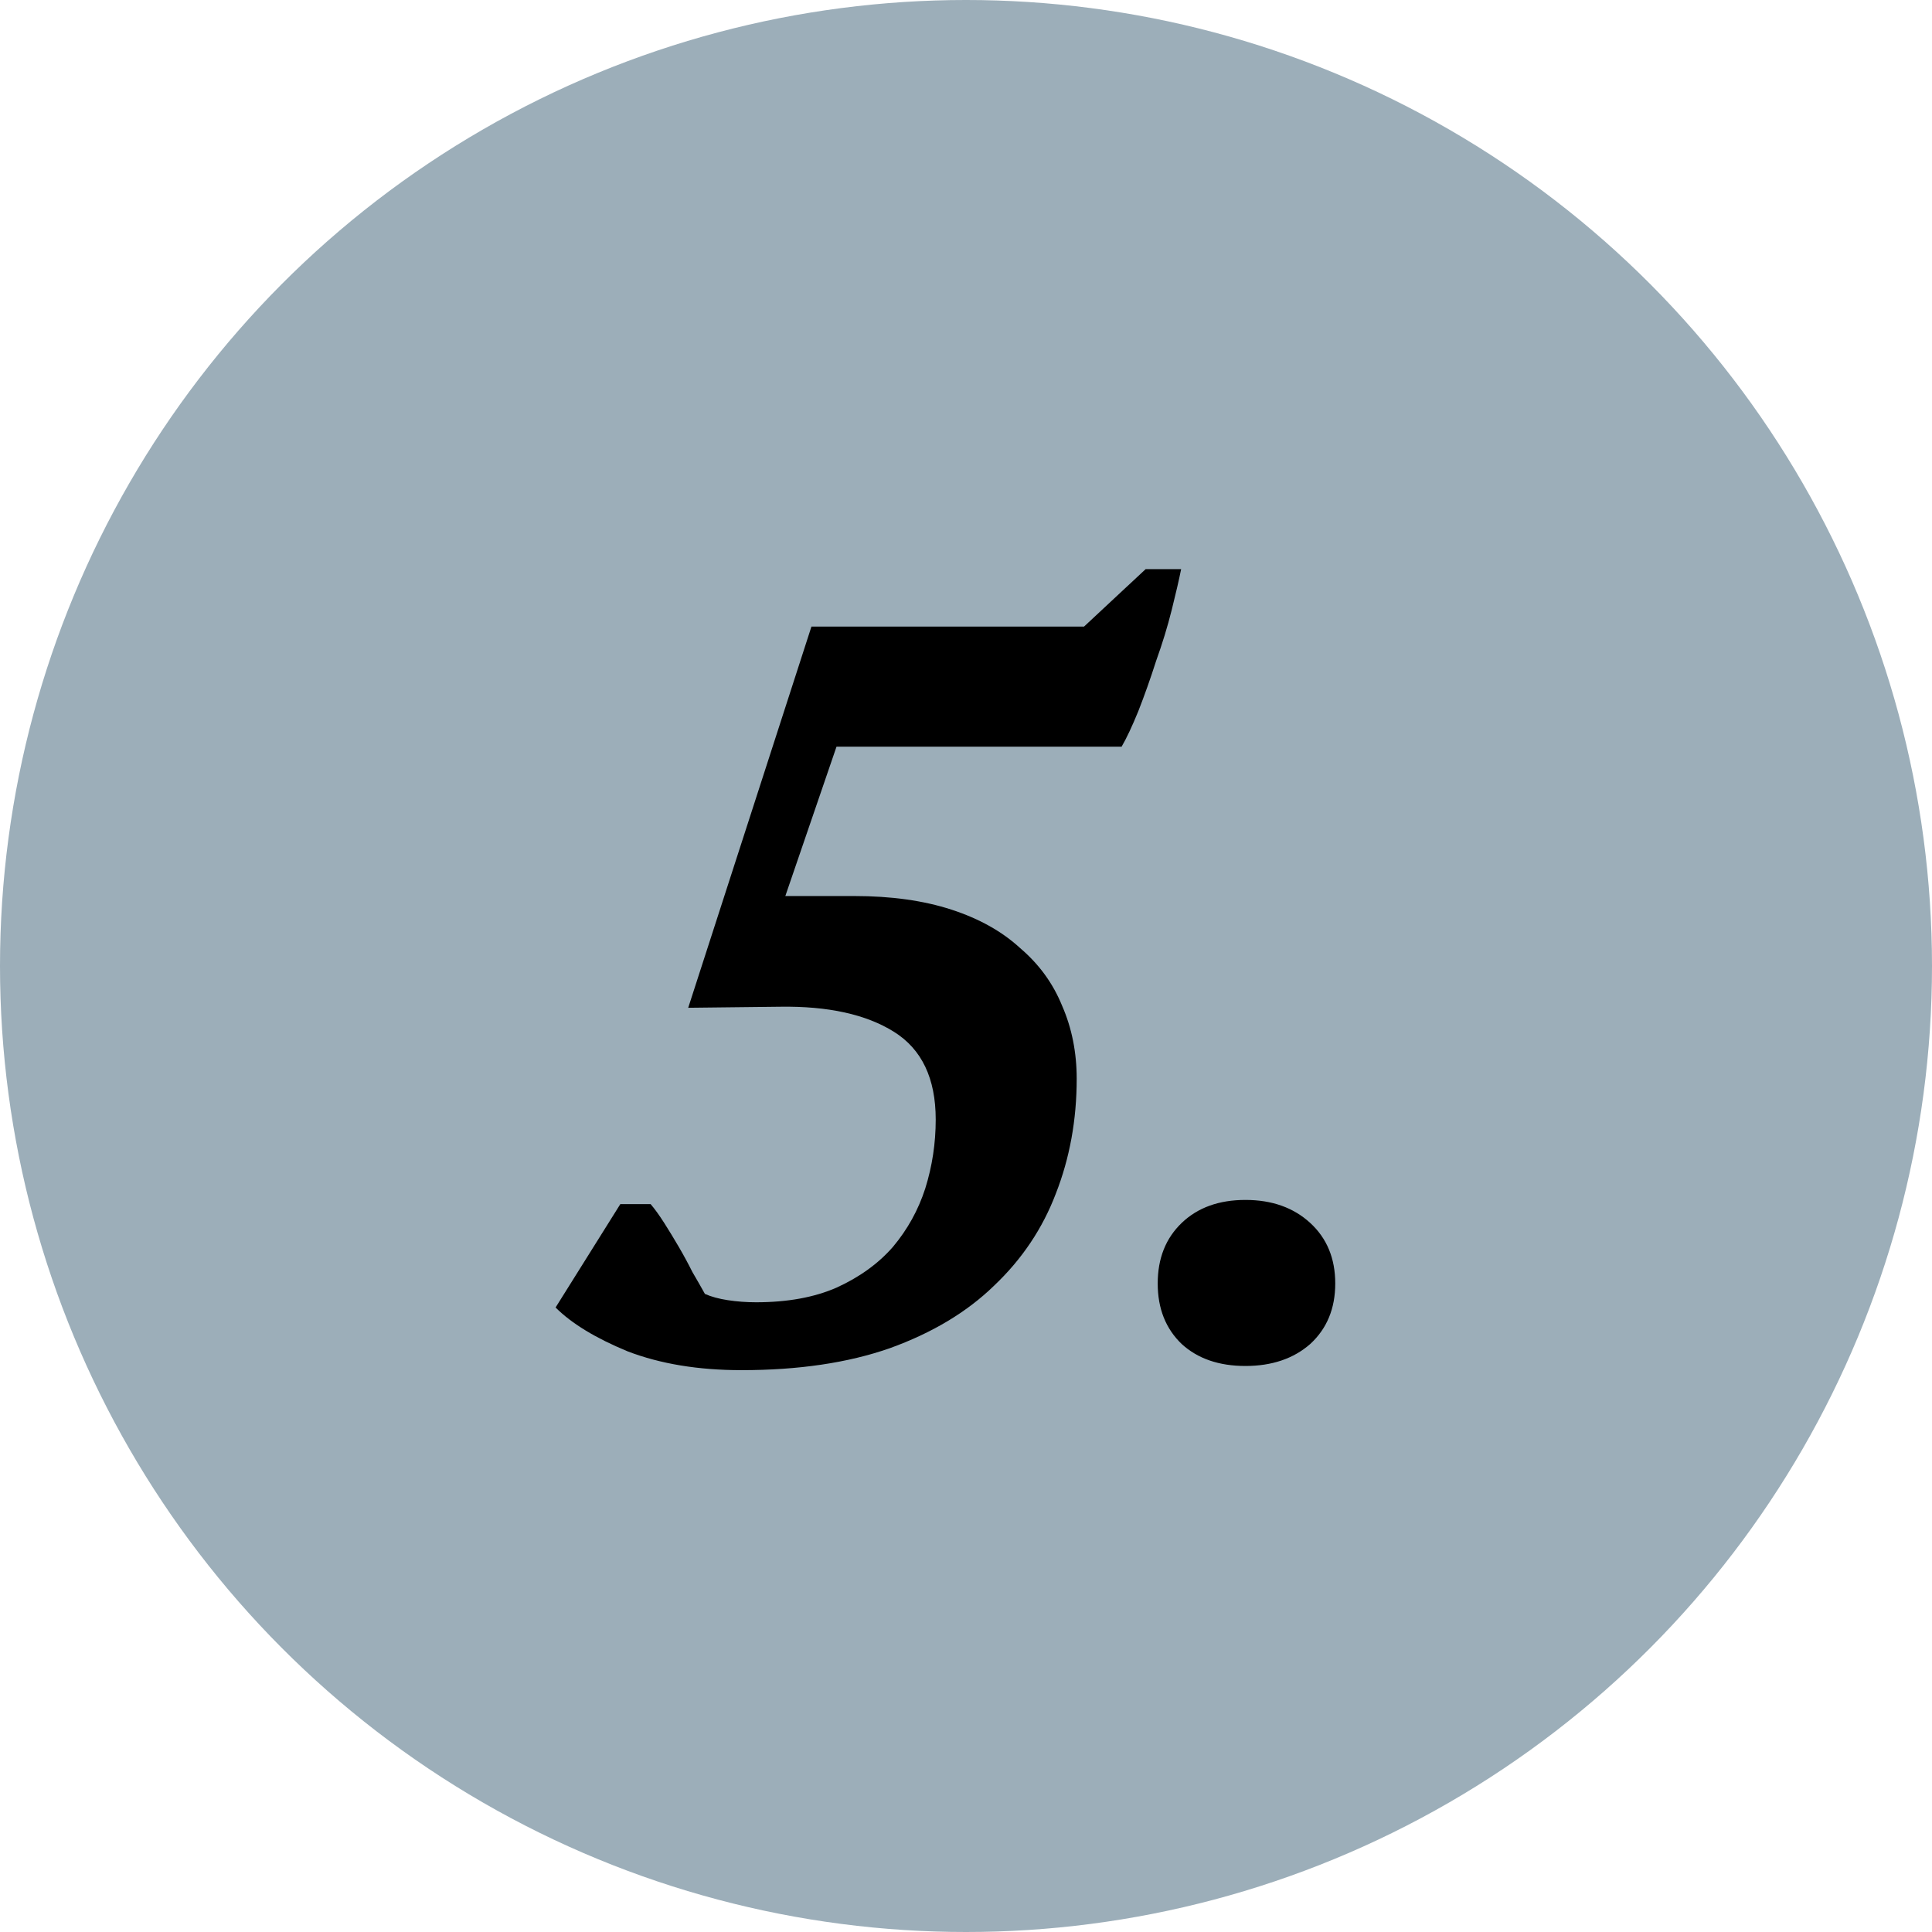
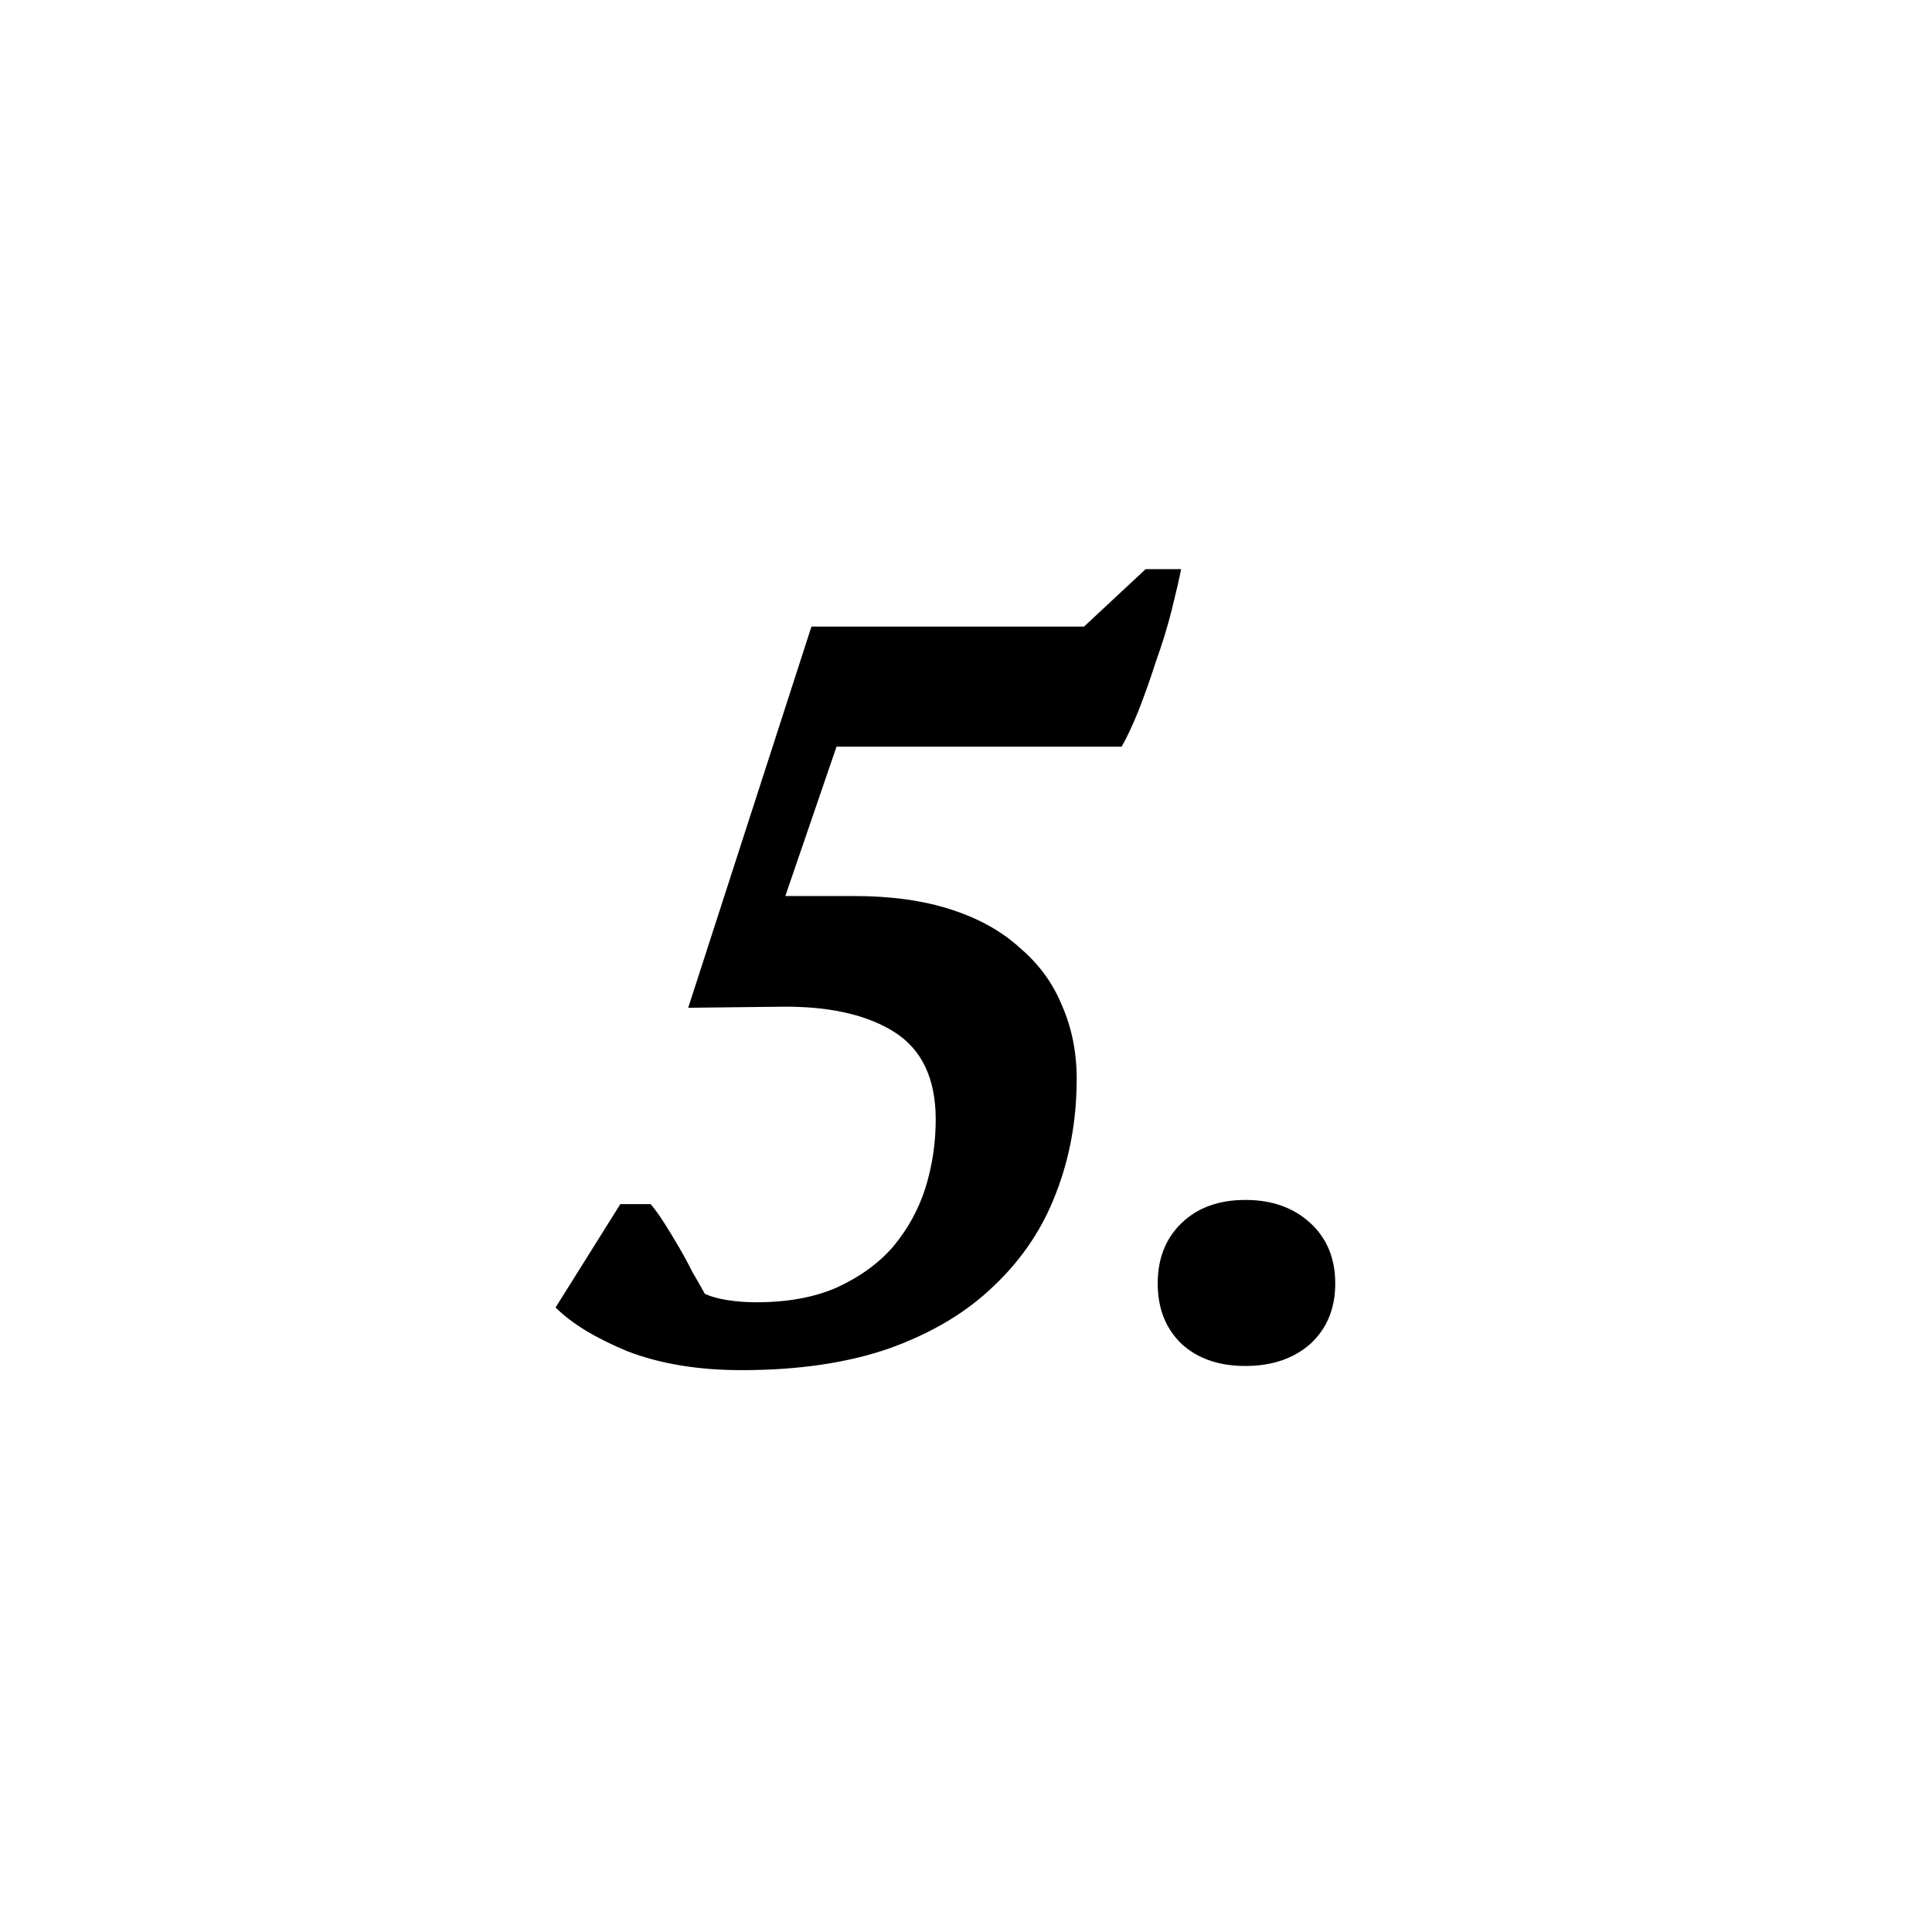
<svg xmlns="http://www.w3.org/2000/svg" width="74" height="74" viewBox="0 0 74 74" fill="none">
-   <circle cx="37" cy="37" r="37" fill="#9CAEB9" />
-   <path d="M43.88 21.8H45.24C45.16 22.2 45.04 22.72 44.88 23.36C44.72 24 44.52 24.653 44.28 25.32C44.067 25.987 43.84 26.627 43.6 27.24C43.36 27.827 43.147 28.28 42.96 28.6H32.04L30.08 34.32H32.72C34.133 34.32 35.373 34.493 36.44 34.84C37.507 35.187 38.387 35.68 39.08 36.32C39.8 36.933 40.333 37.667 40.68 38.52C41.053 39.373 41.24 40.307 41.24 41.32C41.24 42.893 40.973 44.36 40.44 45.72C39.933 47.053 39.147 48.227 38.08 49.24C37.04 50.253 35.707 51.053 34.08 51.64C32.48 52.2 30.587 52.48 28.4 52.48C26.747 52.48 25.293 52.24 24.04 51.76C22.813 51.253 21.893 50.693 21.28 50.08L23.76 46.12H24.92C25.08 46.307 25.253 46.547 25.44 46.84C25.627 47.133 25.813 47.44 26 47.76C26.187 48.08 26.36 48.4 26.52 48.72C26.707 49.04 26.867 49.32 27 49.56C27.24 49.667 27.533 49.747 27.88 49.8C28.227 49.853 28.587 49.88 28.96 49.88C30.16 49.88 31.187 49.693 32.04 49.32C32.92 48.92 33.64 48.4 34.2 47.76C34.76 47.093 35.173 46.347 35.44 45.52C35.707 44.667 35.84 43.787 35.84 42.88C35.84 41.307 35.307 40.187 34.24 39.52C33.173 38.853 31.72 38.533 29.88 38.56L26.36 38.6L31.08 24H41.52L43.88 21.8ZM44.343 49.16C44.343 48.2 44.65 47.427 45.263 46.84C45.876 46.253 46.69 45.96 47.703 45.96C48.716 45.96 49.543 46.253 50.183 46.84C50.823 47.427 51.143 48.2 51.143 49.16C51.143 50.12 50.823 50.893 50.183 51.48C49.543 52.04 48.716 52.32 47.703 52.32C46.69 52.32 45.876 52.04 45.263 51.48C44.65 50.893 44.343 50.12 44.343 49.16Z" fill="black" />
+   <path d="M43.88 21.8H45.24C45.16 22.2 45.04 22.72 44.88 23.36C44.72 24 44.52 24.653 44.28 25.32C44.067 25.987 43.84 26.627 43.6 27.24C43.36 27.827 43.147 28.28 42.96 28.6H32.04L30.08 34.32H32.72C34.133 34.32 35.373 34.493 36.44 34.84C37.507 35.187 38.387 35.68 39.08 36.32C39.8 36.933 40.333 37.667 40.68 38.52C41.053 39.373 41.24 40.307 41.24 41.32C41.24 42.893 40.973 44.36 40.44 45.72C39.933 47.053 39.147 48.227 38.08 49.24C37.04 50.253 35.707 51.053 34.08 51.64C32.48 52.2 30.587 52.48 28.4 52.48C26.747 52.48 25.293 52.24 24.04 51.76C22.813 51.253 21.893 50.693 21.28 50.08L23.76 46.12H24.92C25.08 46.307 25.253 46.547 25.44 46.84C25.627 47.133 25.813 47.44 26 47.76C26.187 48.08 26.36 48.4 26.52 48.72C26.707 49.04 26.867 49.32 27 49.56C27.24 49.667 27.533 49.747 27.88 49.8C28.227 49.853 28.587 49.88 28.96 49.88C30.16 49.88 31.187 49.693 32.04 49.32C32.92 48.92 33.64 48.4 34.2 47.76C34.76 47.093 35.173 46.347 35.44 45.52C35.707 44.667 35.84 43.787 35.84 42.88C35.84 41.307 35.307 40.187 34.24 39.52C33.173 38.853 31.72 38.533 29.88 38.56L26.36 38.6L31.08 24H41.52L43.88 21.8M44.343 49.16C44.343 48.2 44.65 47.427 45.263 46.84C45.876 46.253 46.69 45.96 47.703 45.96C48.716 45.96 49.543 46.253 50.183 46.84C50.823 47.427 51.143 48.2 51.143 49.16C51.143 50.12 50.823 50.893 50.183 51.48C49.543 52.04 48.716 52.32 47.703 52.32C46.69 52.32 45.876 52.04 45.263 51.48C44.65 50.893 44.343 50.12 44.343 49.16Z" fill="black" />
</svg>